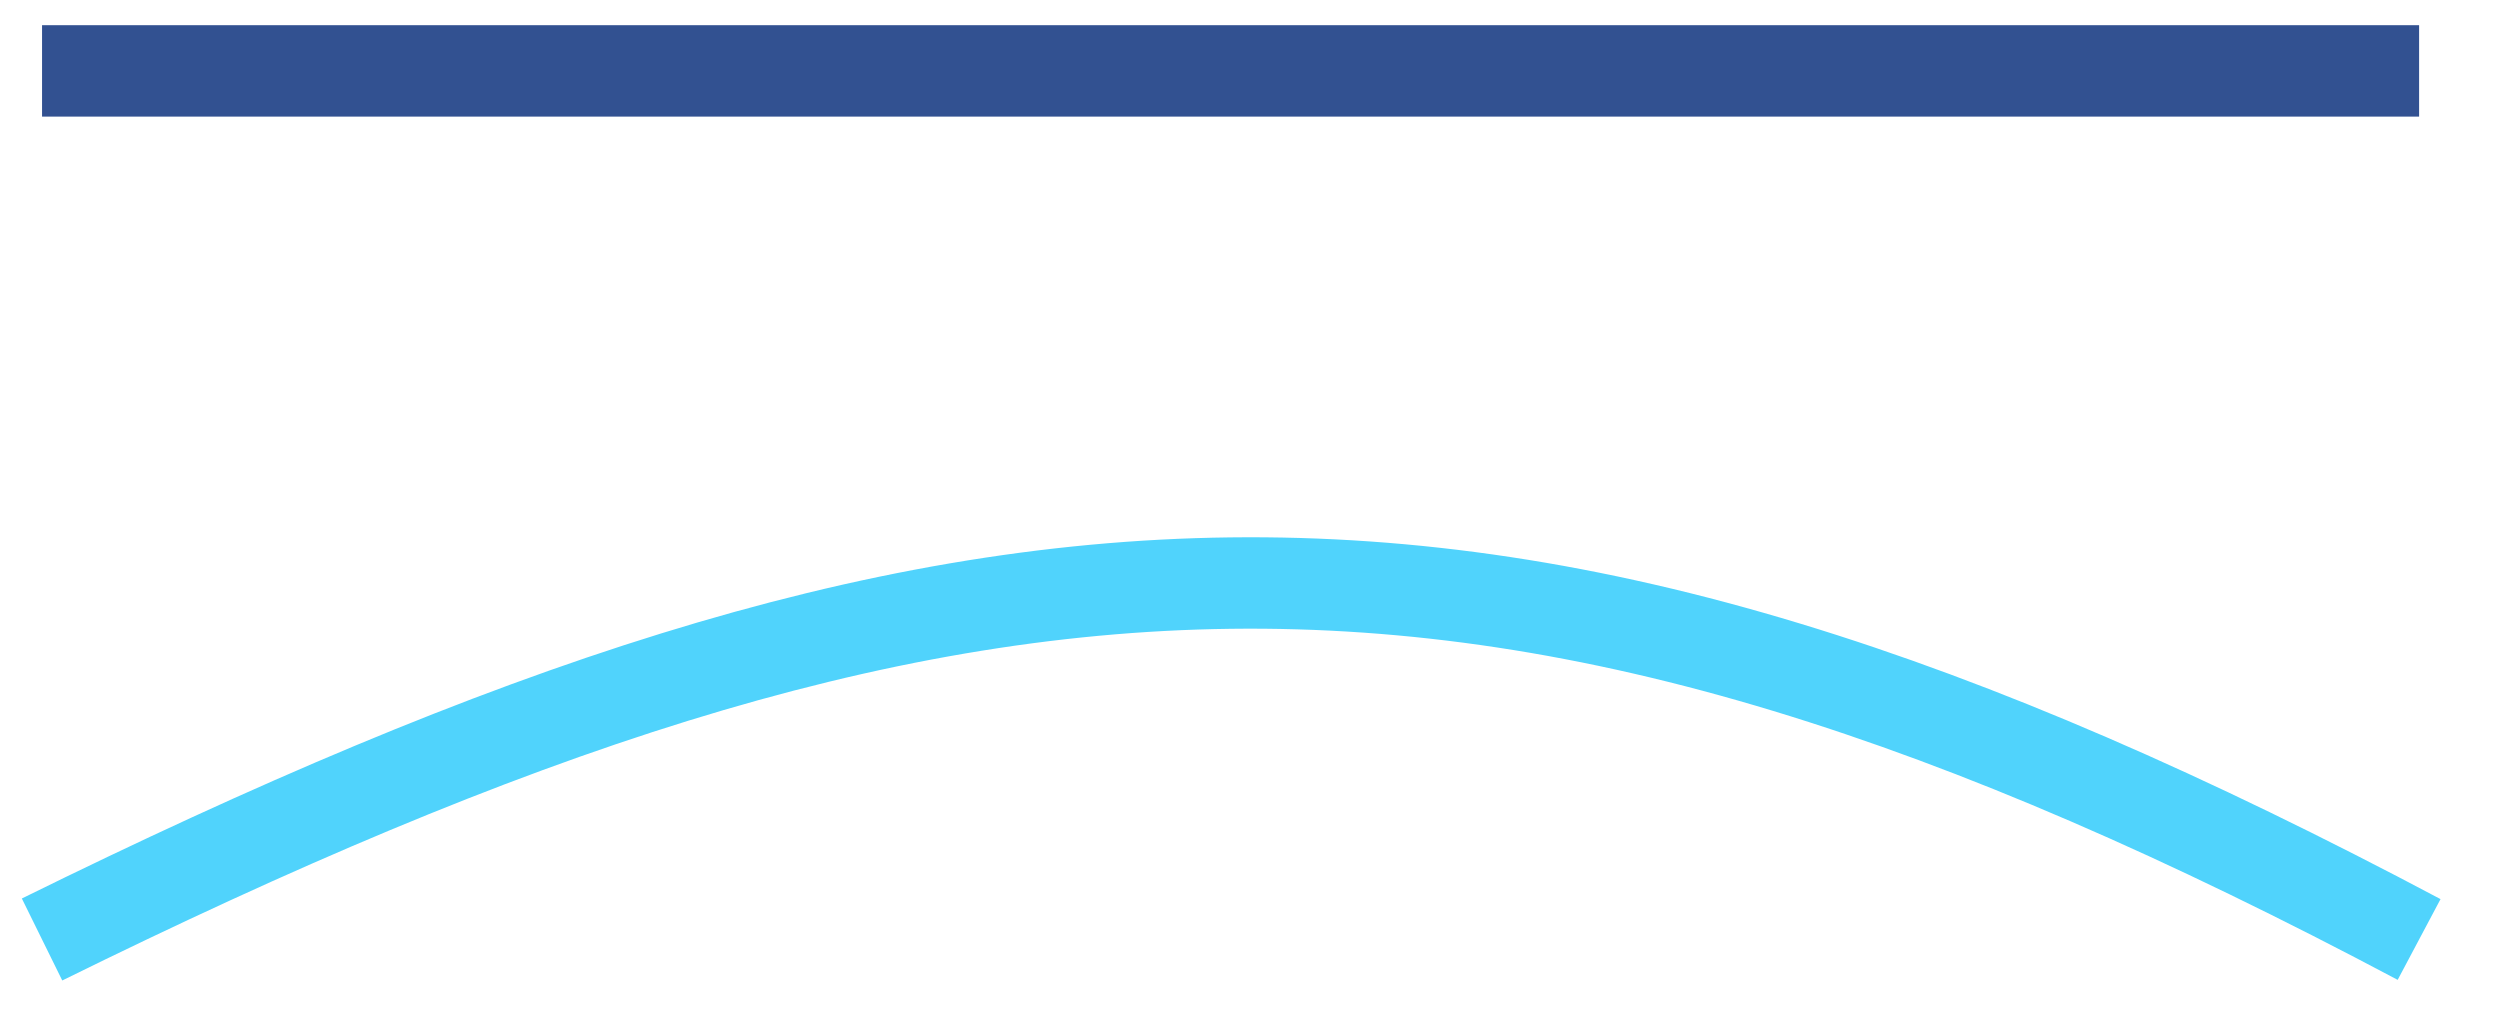
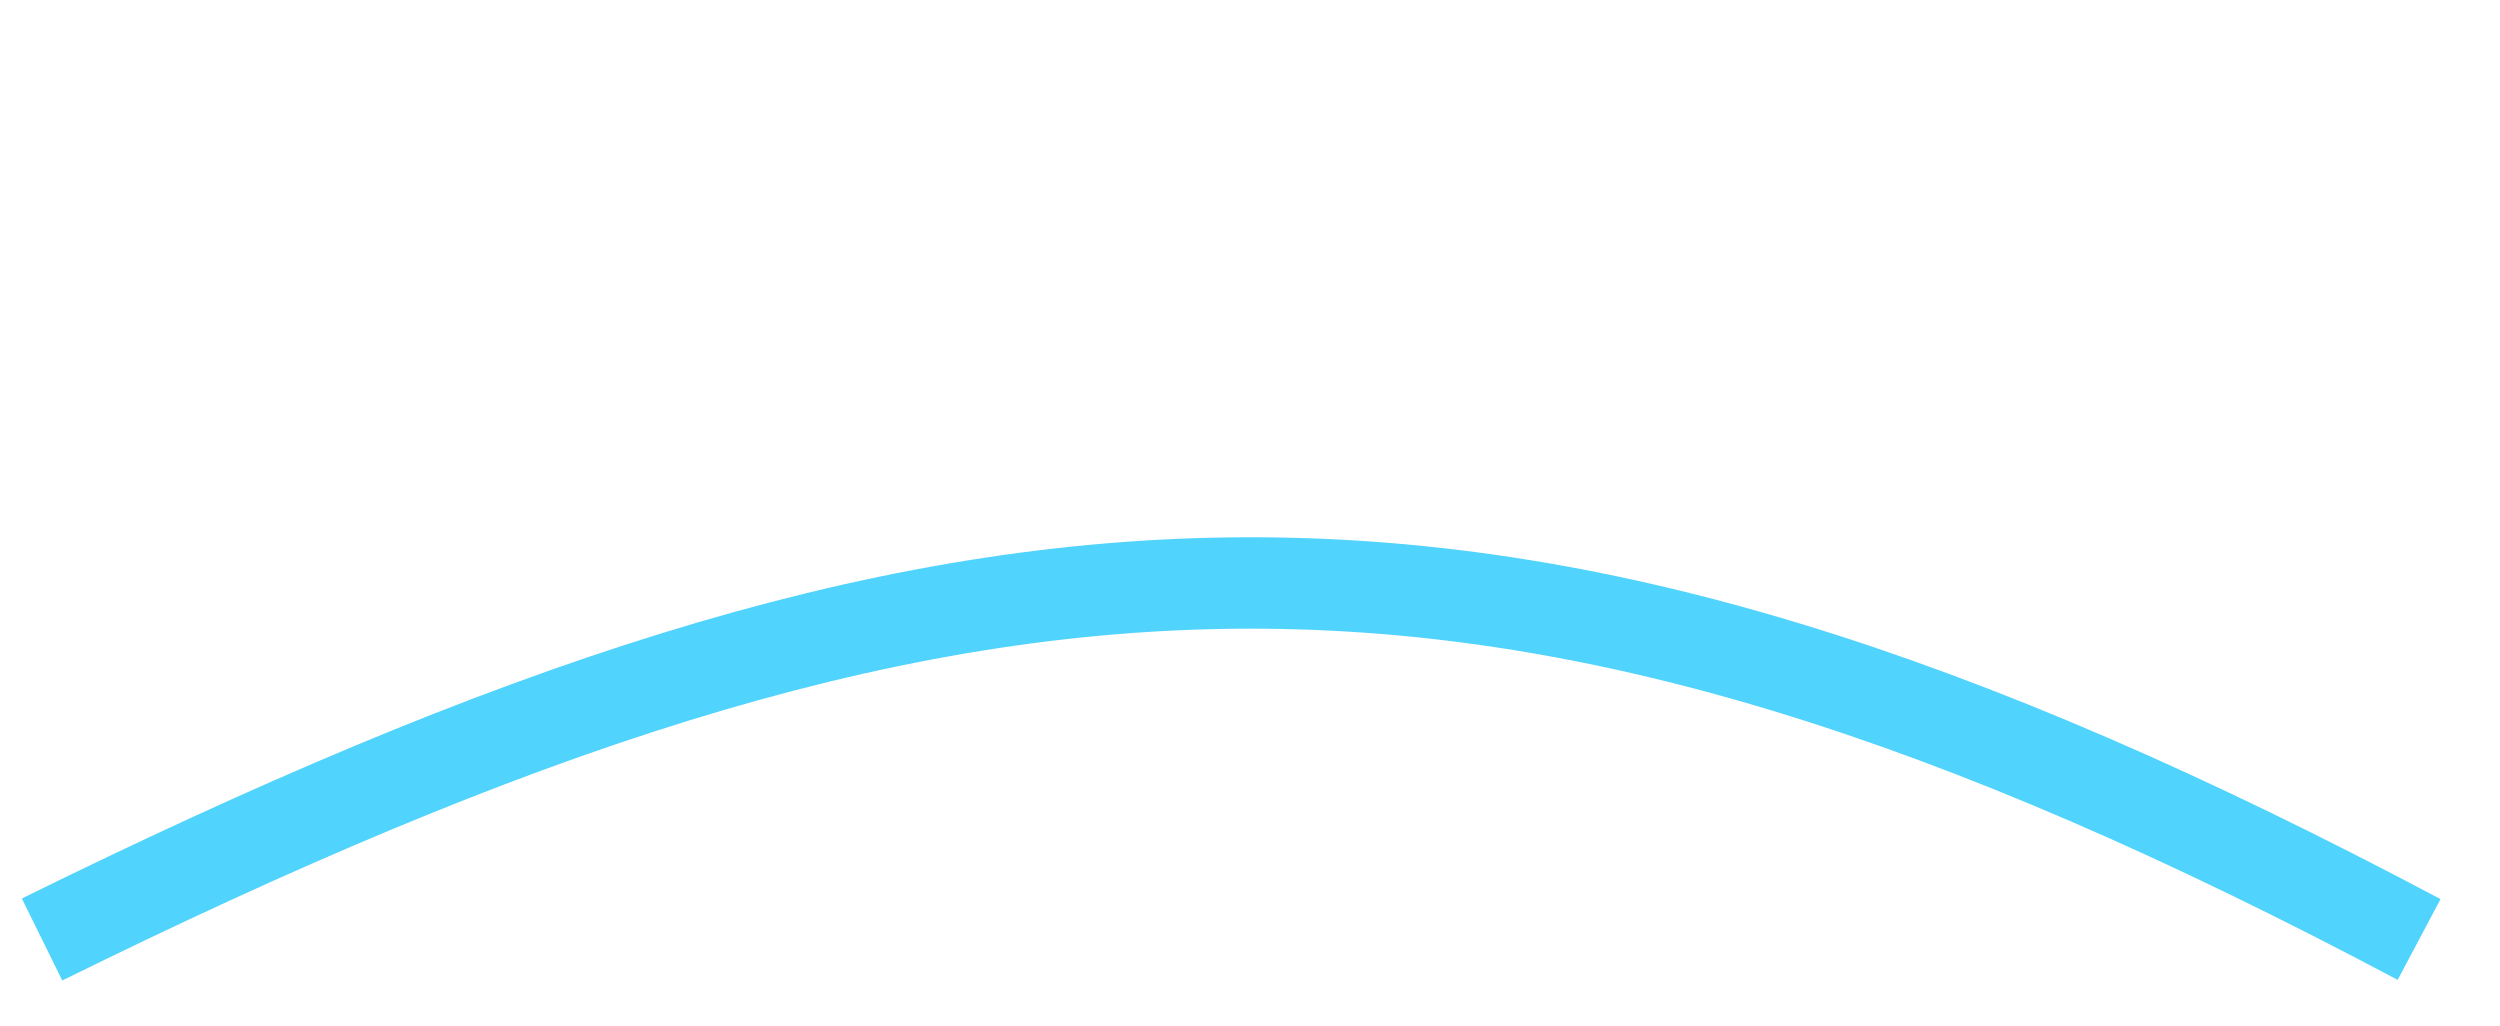
<svg xmlns="http://www.w3.org/2000/svg" width="39" height="16" viewBox="0 0 39 16" fill="none">
  <g id="Group 277">
-     <path id="Vector 63" d="M0.656 1.106H37.738" stroke="#325191" stroke-width="1.426" />
    <path id="Vector 64" d="M0.656 14.656C15.136 7.518 23.256 6.968 37.738 14.656" stroke="#50D3FC" stroke-width="1.426" />
  </g>
</svg>